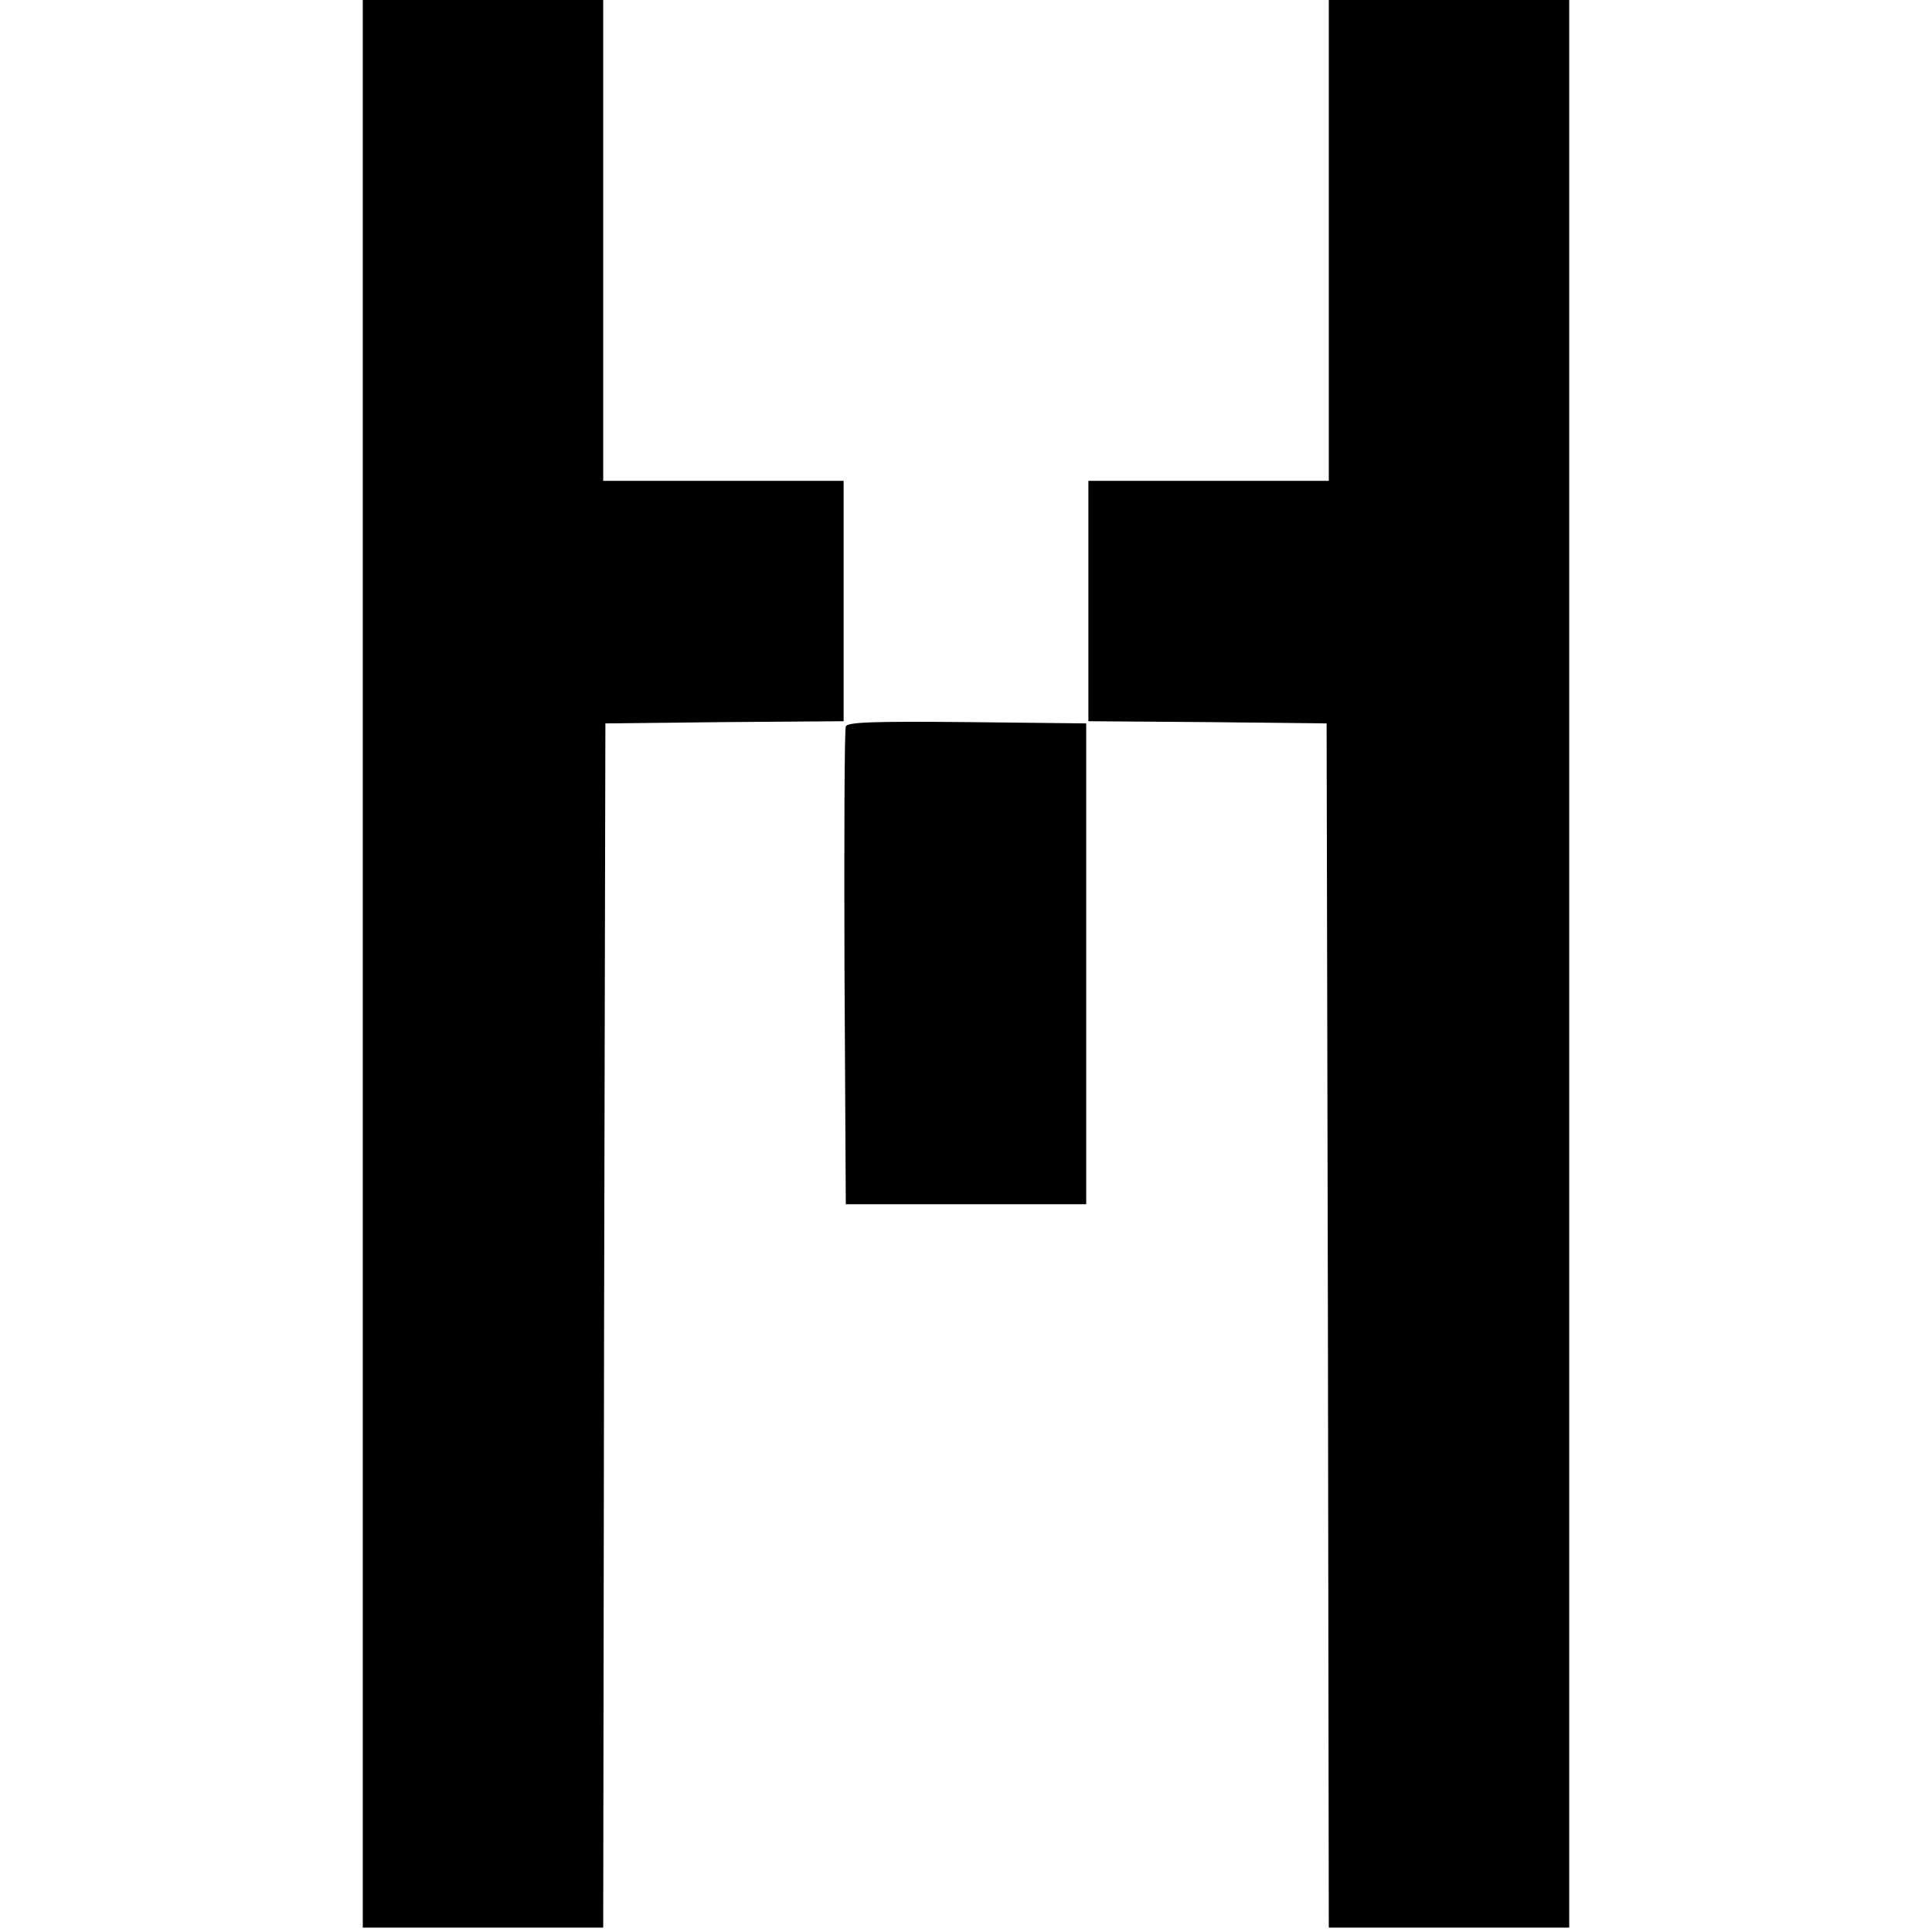
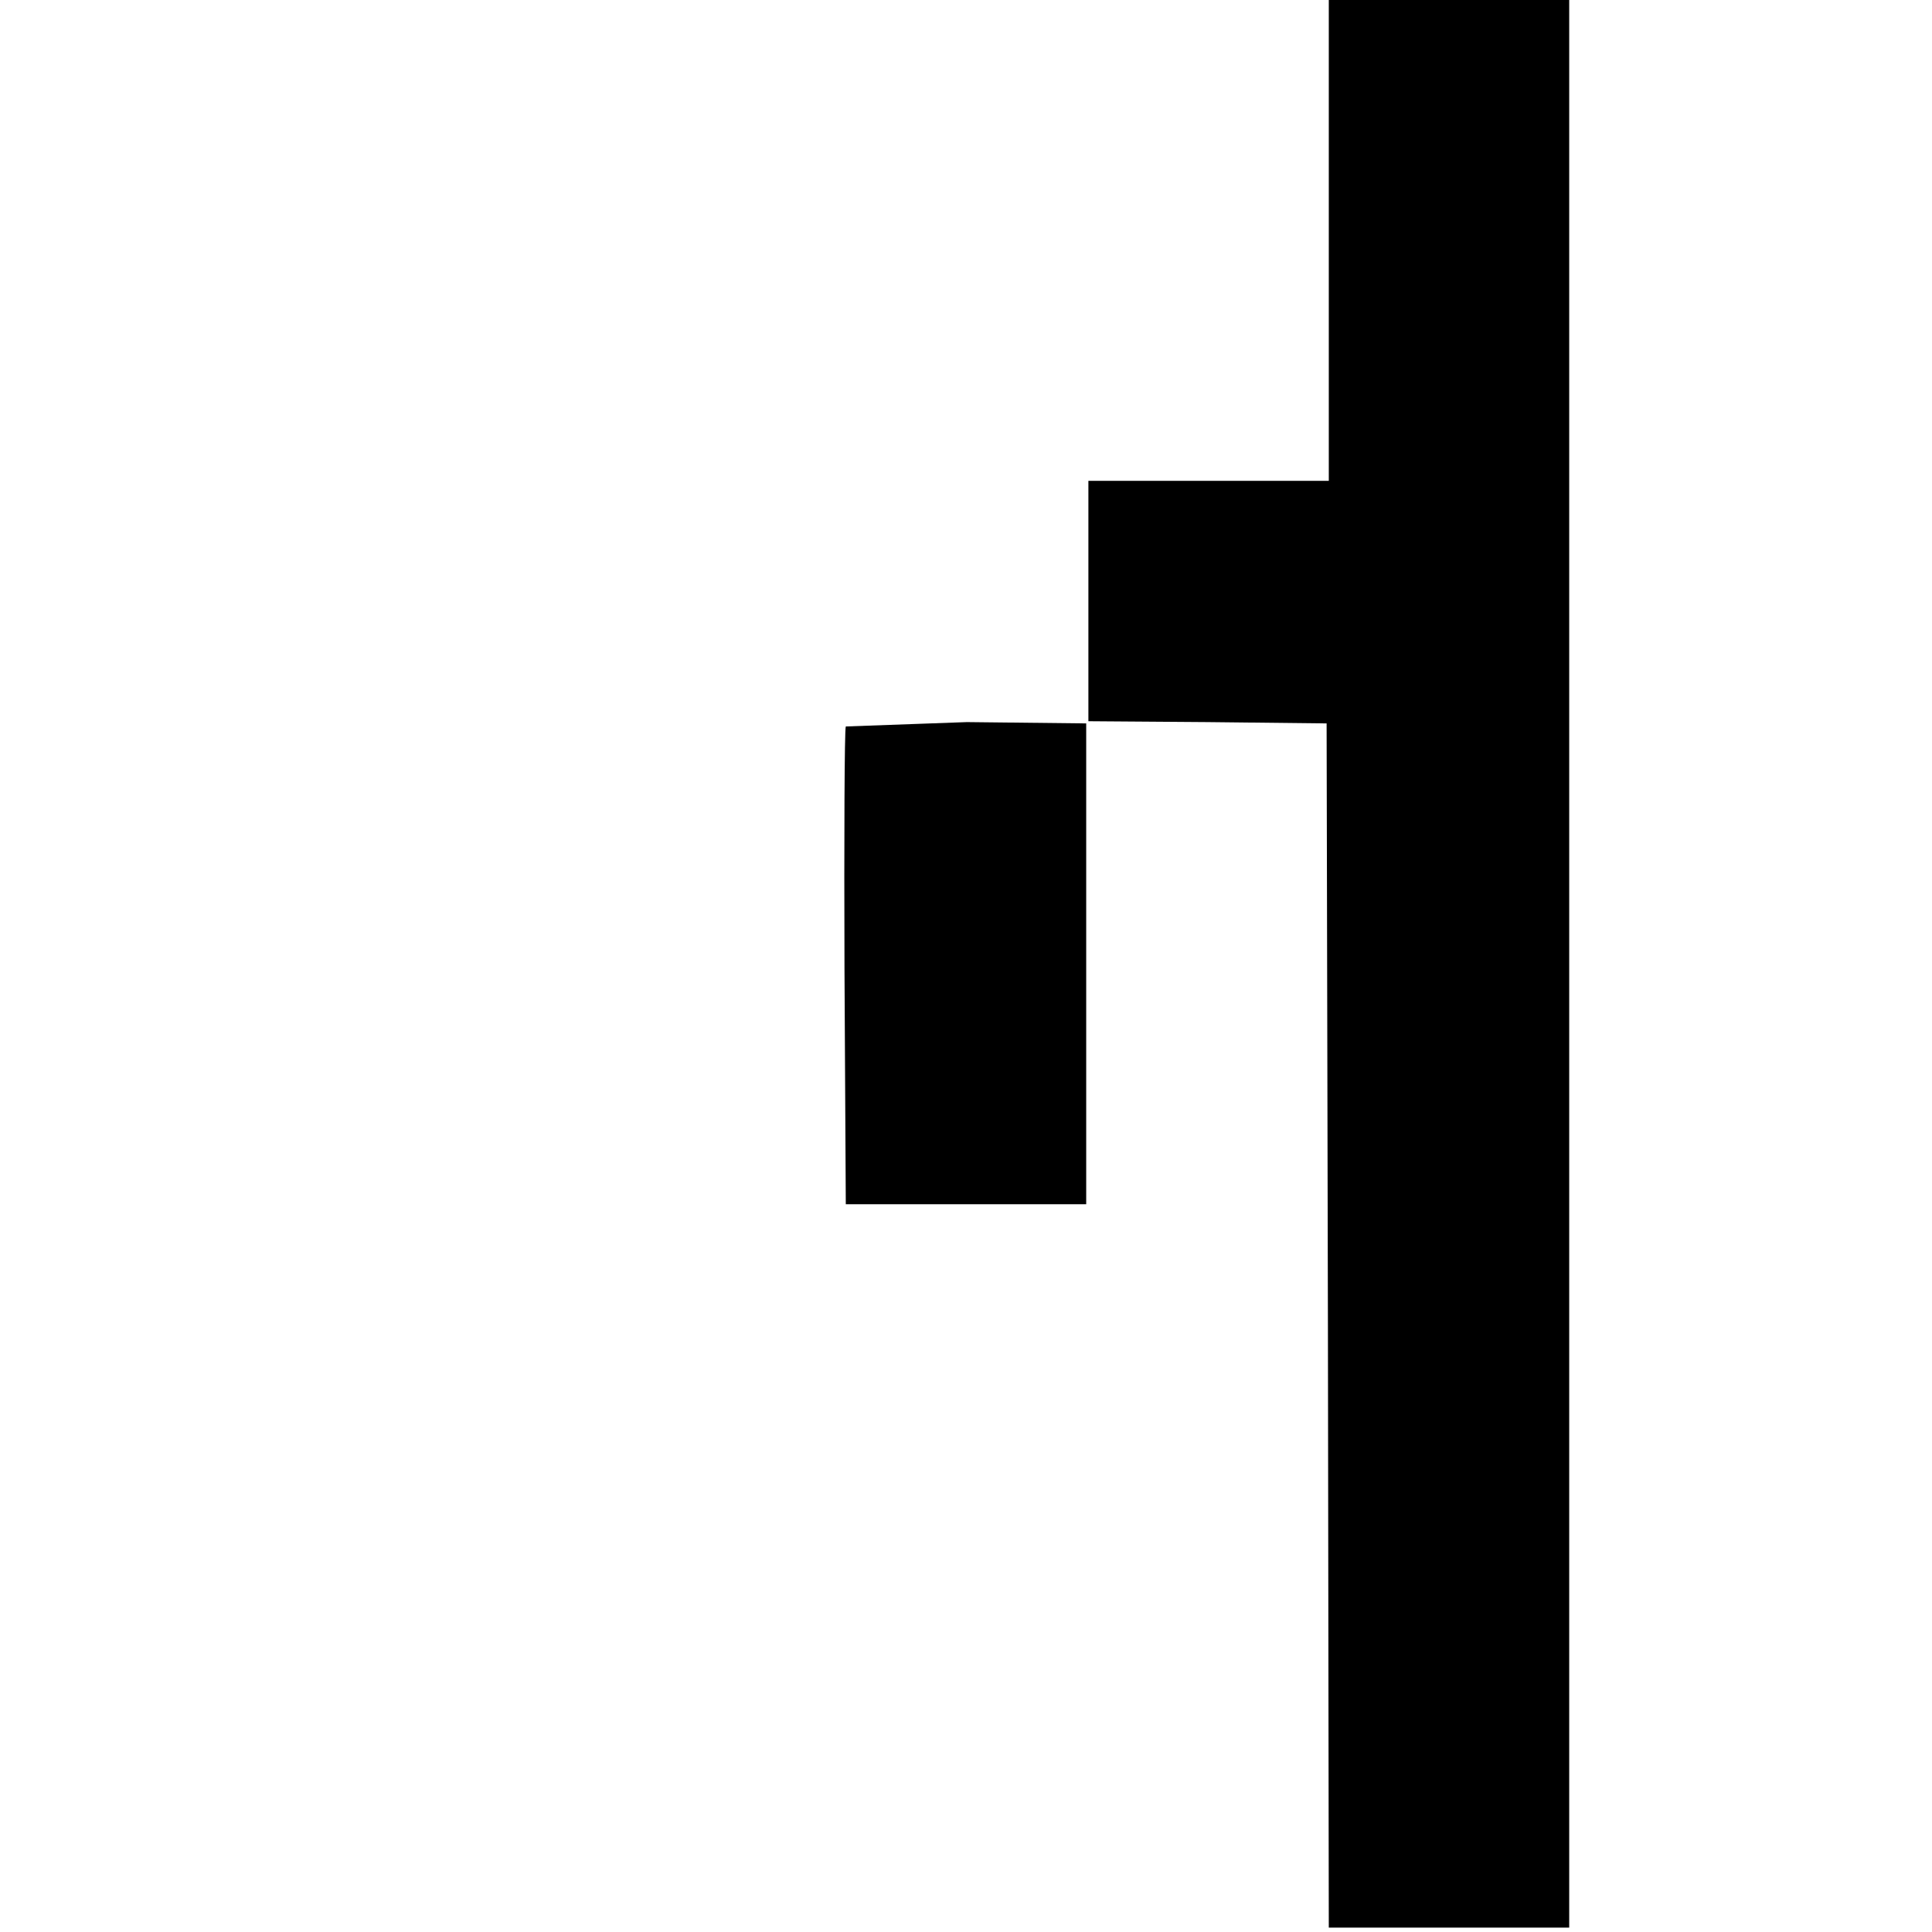
<svg xmlns="http://www.w3.org/2000/svg" version="1.0" width="442pt" height="442pt" viewBox="0 0 442 442" preserveAspectRatio="xMidYMid meet">
  <g transform="translate(0,442) scale(0.1,-0.1)" fill="#000000" stroke="none">
-     <path d="M830 2215 l0 -2205 275 0 275 0 2 1378 3 1377 273 3 272 2 0 275 0 275 -275 0 -275 0 0 550 0 550 -275 0 -275 0 0 -2205z" />
    <path d="M3040 3870 l0 -550 -275 0 -275 0 0 -275 0 -275 273 -2 272 -3 3 -1378 2 -1377 275 0 275 0 0 2205 0 2205 -275 0 -275 0 0 -550z" />
-     <path d="M1935 2758 c-3 -7 -4 -256 -3 -553 l3 -540 275 0 275 0 0 550 0 550 -273 3 c-213 2 -274 0 -277 -10z" />
+     <path d="M1935 2758 c-3 -7 -4 -256 -3 -553 l3 -540 275 0 275 0 0 550 0 550 -273 3 z" />
  </g>
</svg>